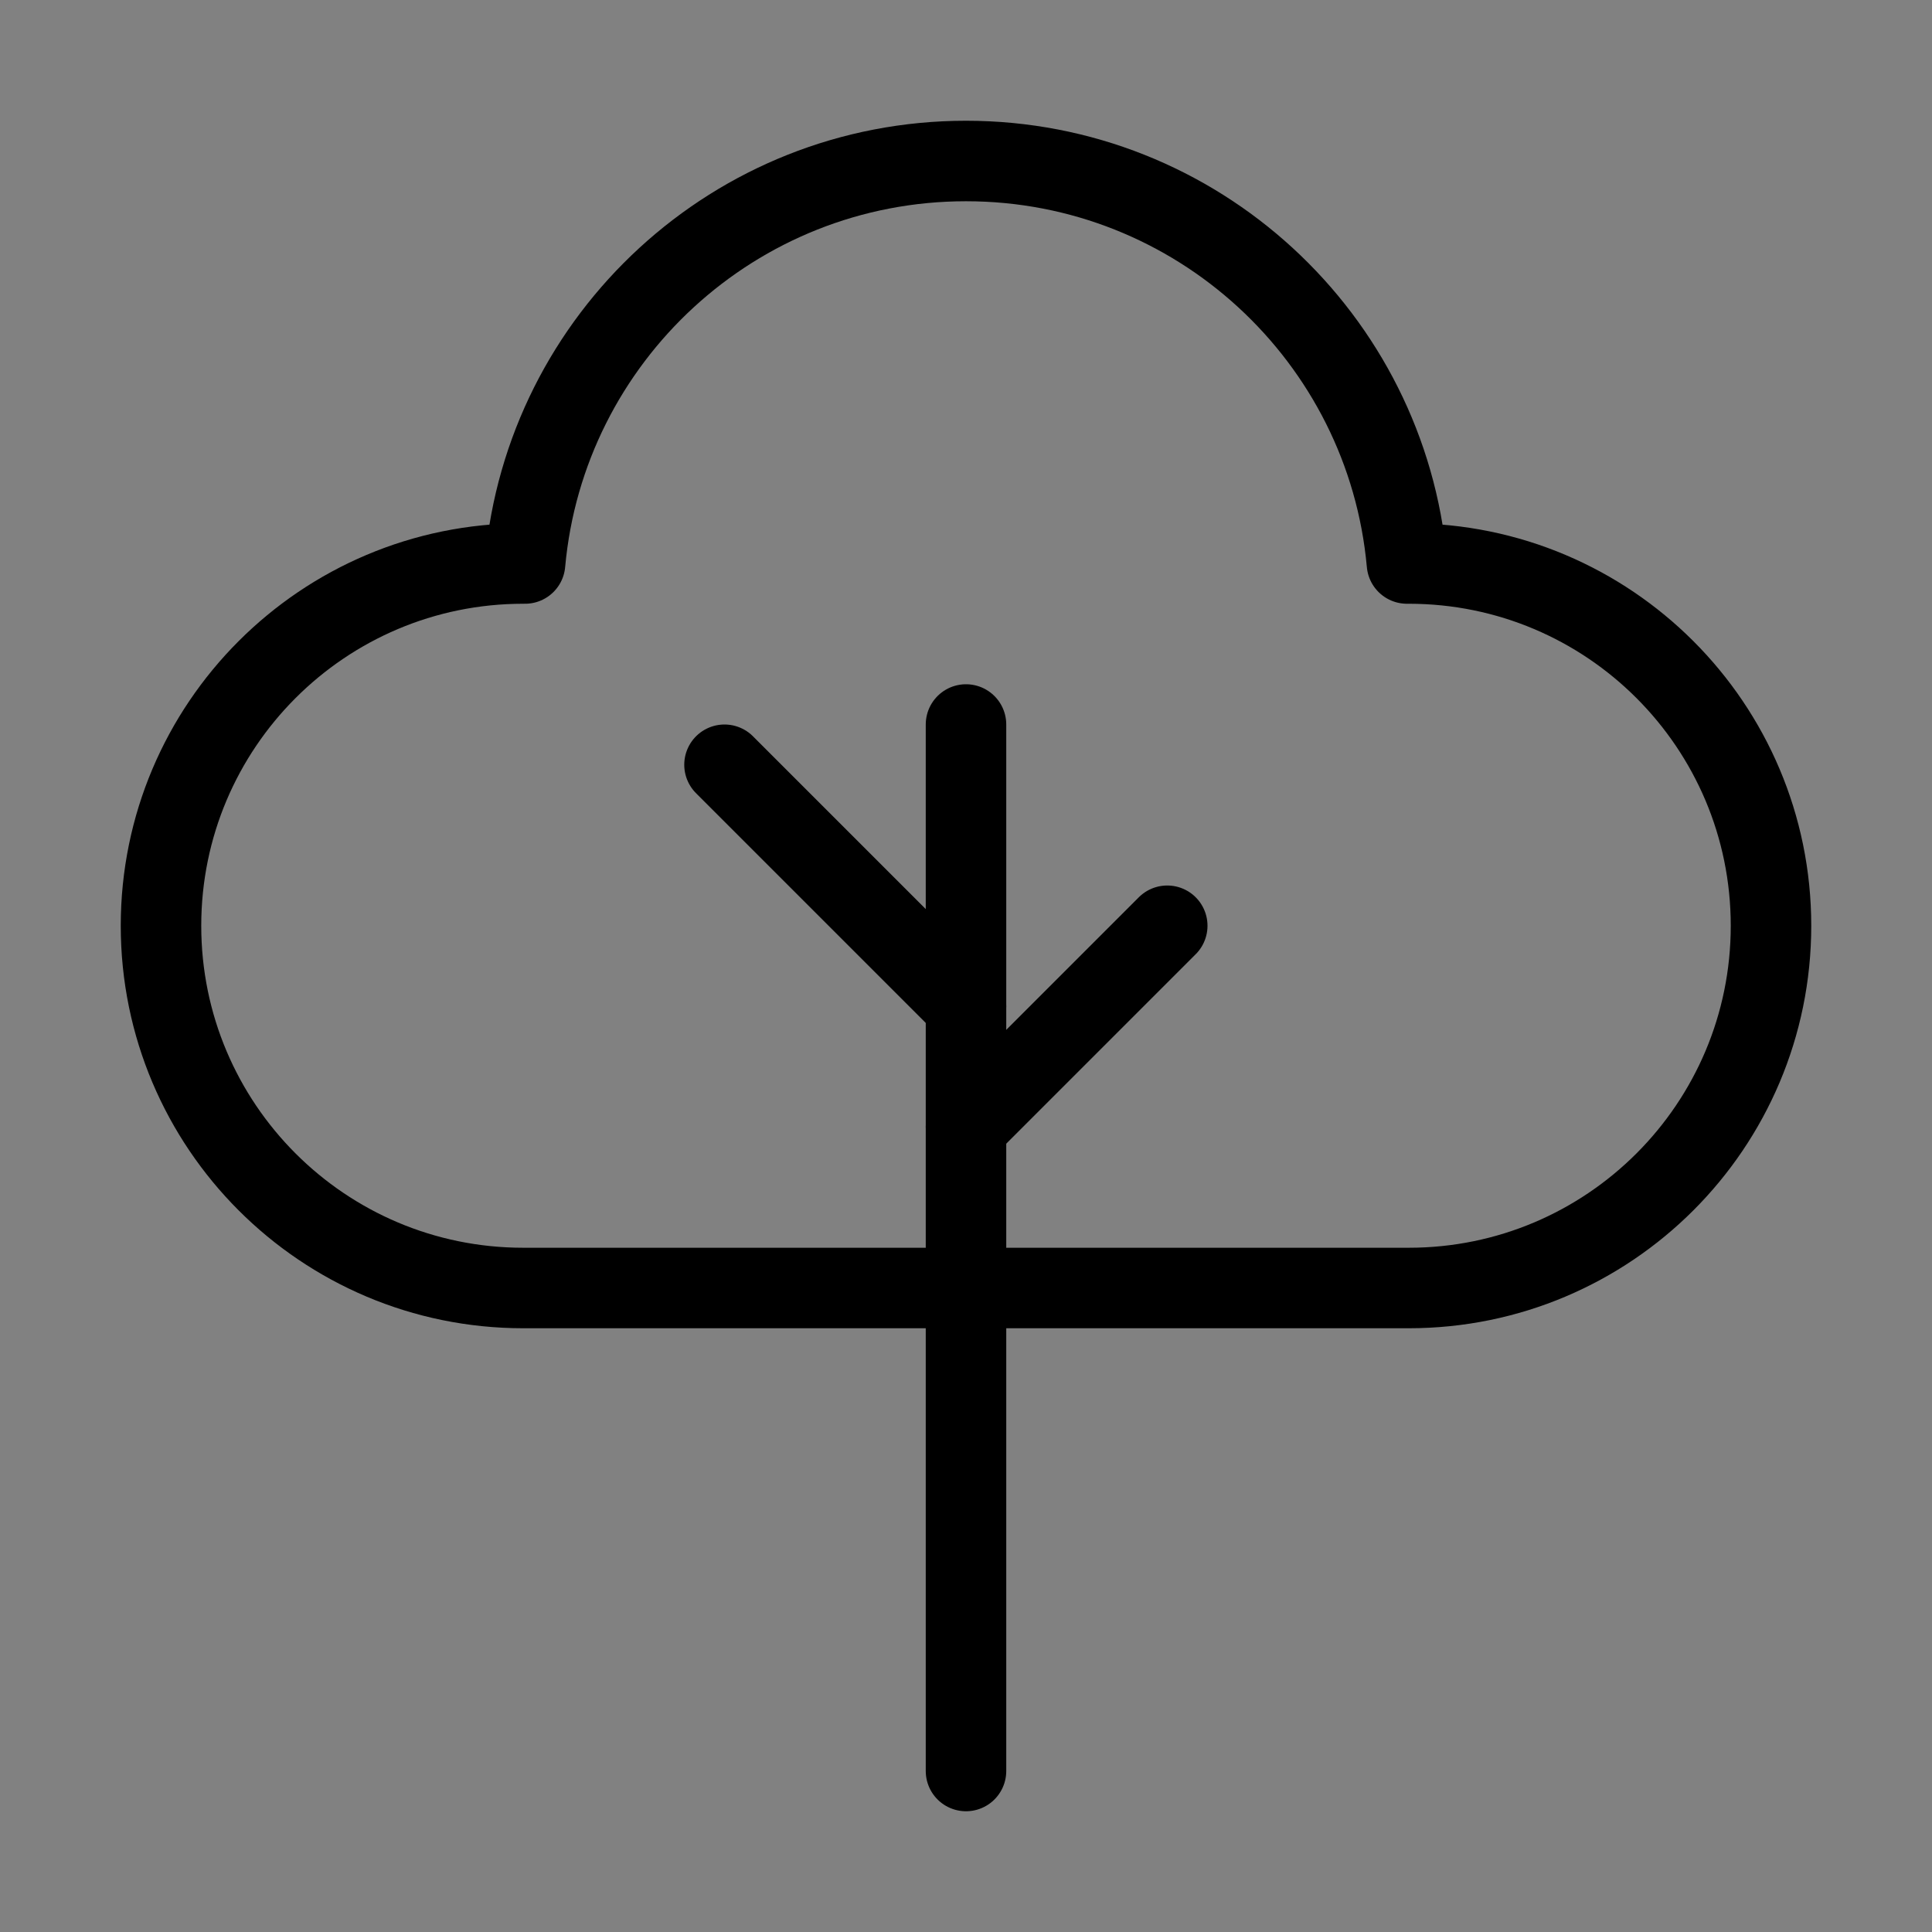
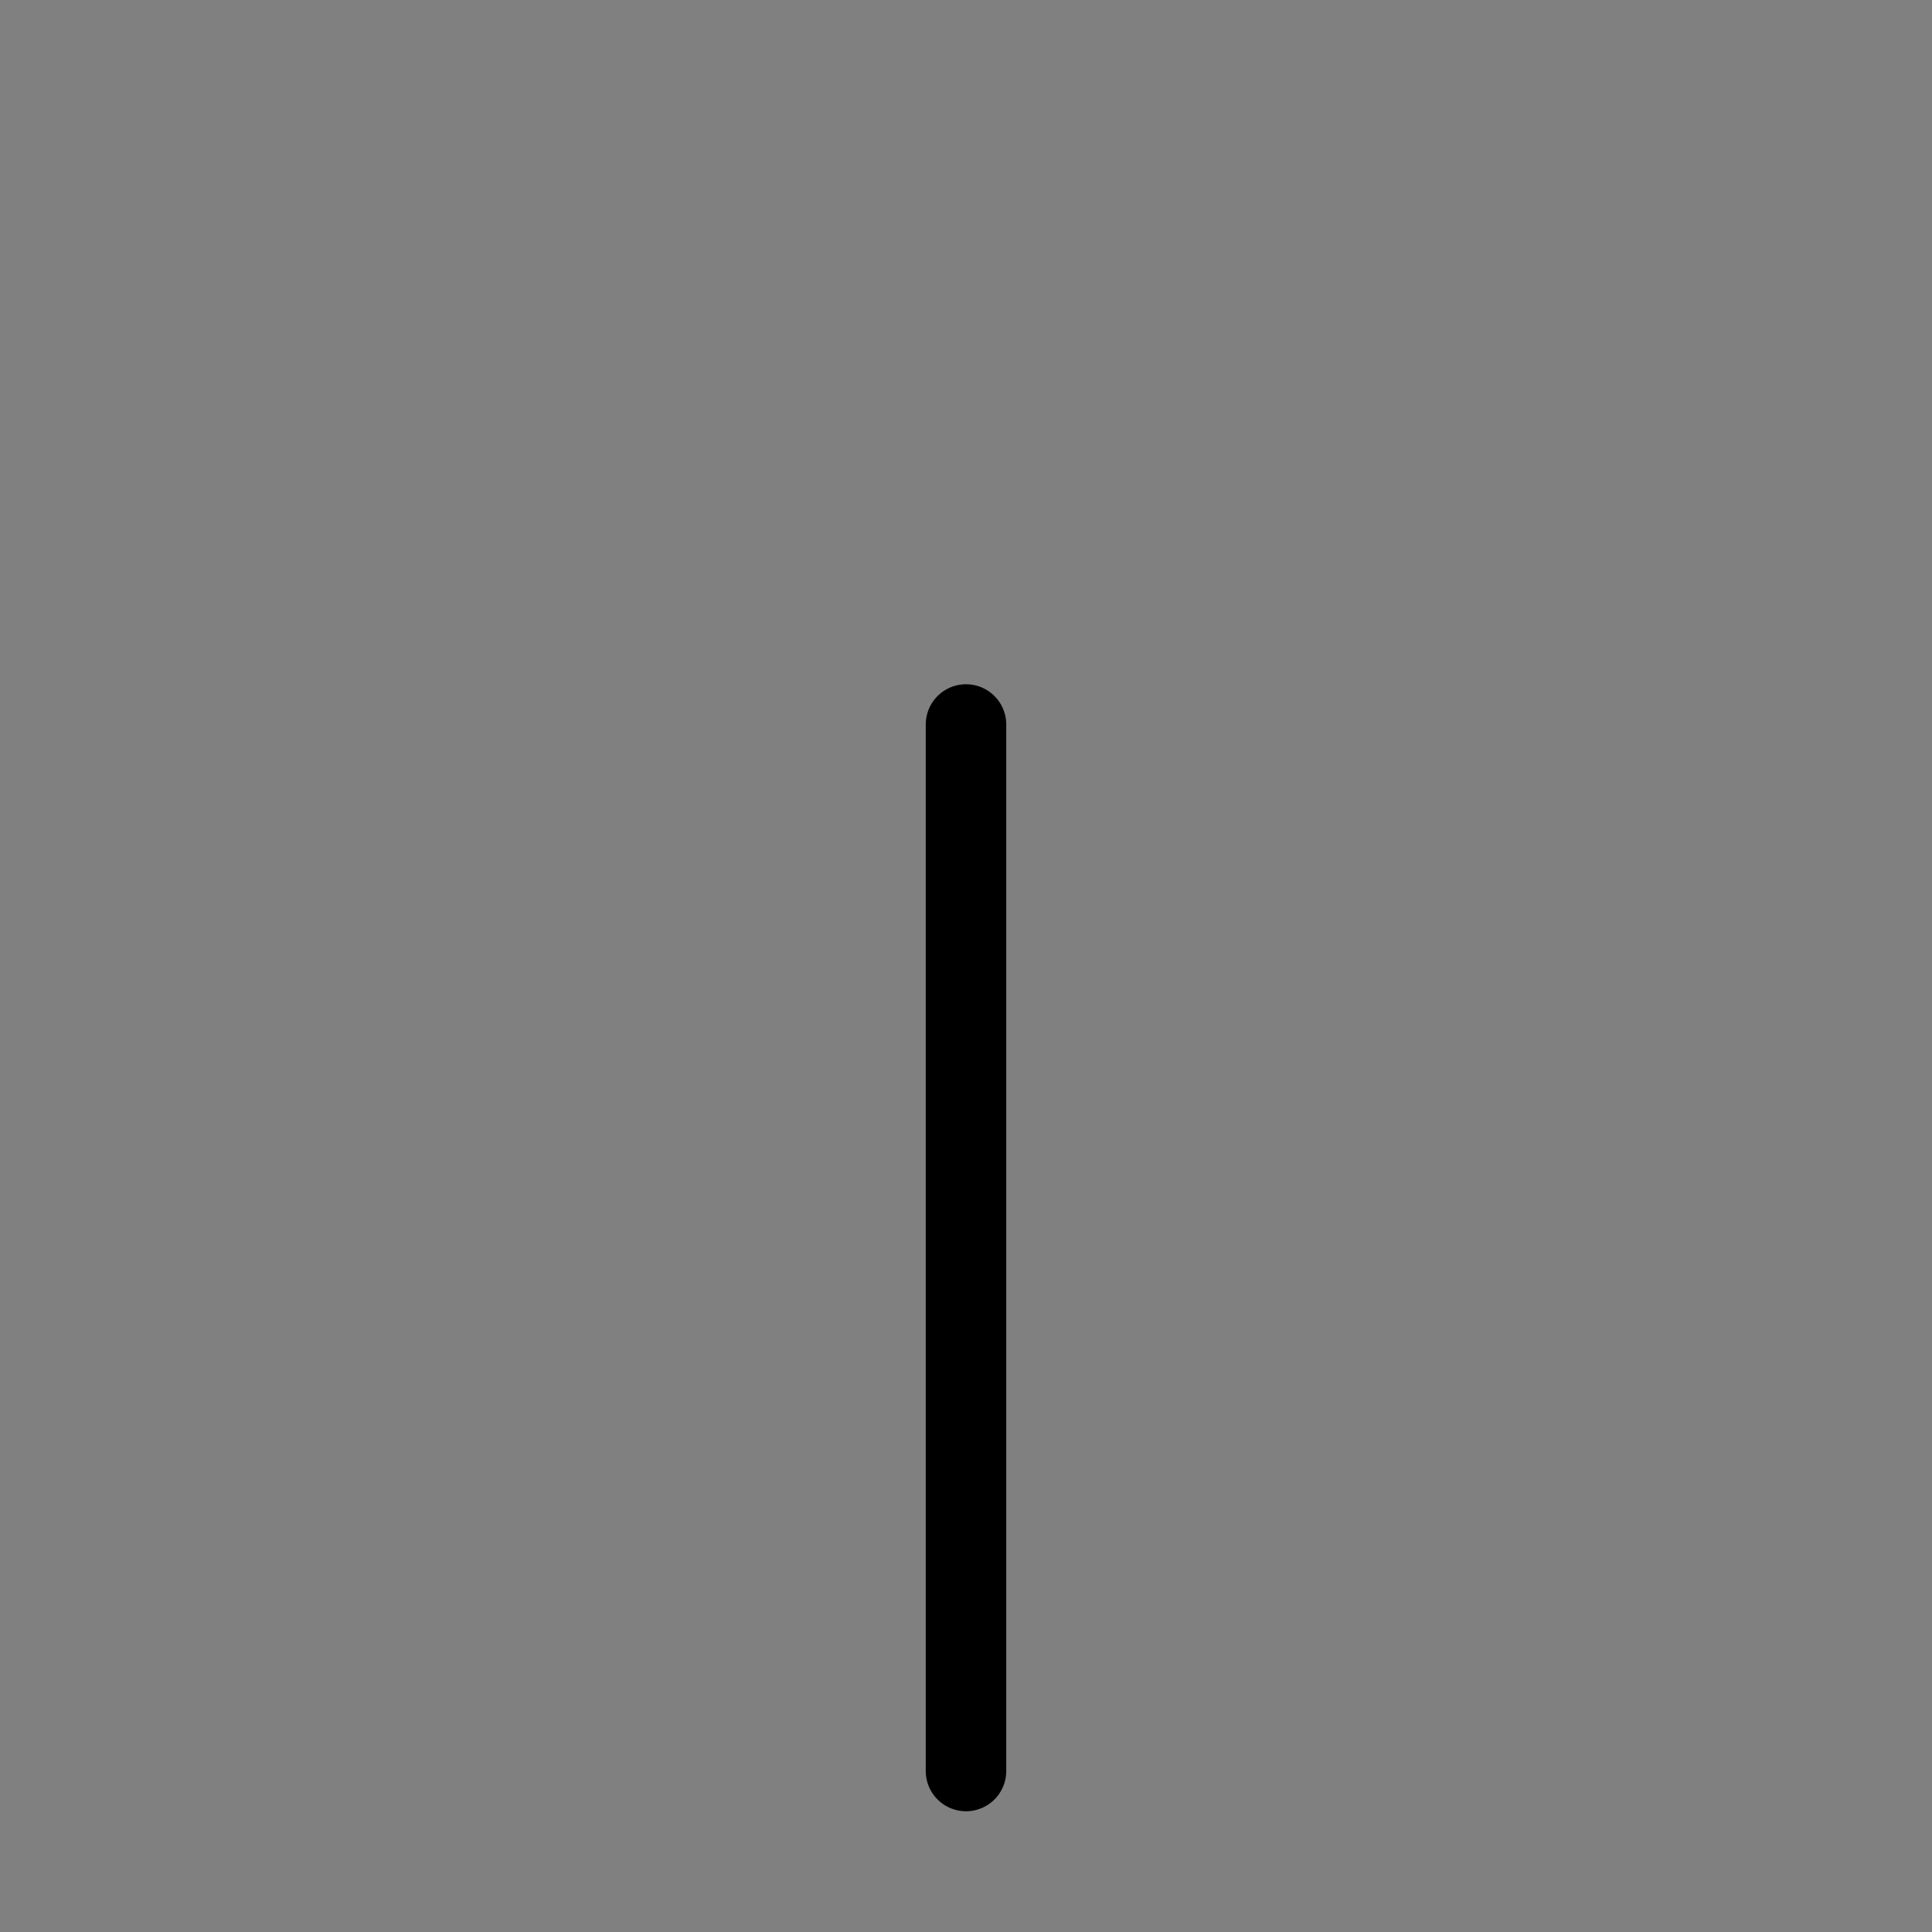
<svg xmlns="http://www.w3.org/2000/svg" viewBox="0 0 48 48" fill="none">
  <rect x="0" y="0" width="48" height="48" fill="#808080" stroke="none" />
-   <rect width="48" height="48" fill="white" fill-opacity="0.01" />
-   <path d="M13.045 14C13.55 8.393 18.262 4 24 4C29.738 4 34.45 8.393 34.955 14H35C39.971 14 44 18.029 44 23C44 27.971 39.971 32 35 32H13C8.029 32 4 27.971 4 23C4 18.029 8.029 14 13 14H13.045Z" stroke="currentColor" stroke-width="2" stroke-linecap="round" stroke-linejoin="round" />
-   <path d="M24 28L29 23" stroke="currentColor" stroke-width="2" stroke-linecap="round" stroke-linejoin="round" />
-   <path d="M24 25L18 19" stroke="currentColor" stroke-width="2" stroke-linecap="round" stroke-linejoin="round" />
  <path d="M24 44V18" stroke="currentColor" stroke-width="2" stroke-linecap="round" stroke-linejoin="round" />
</svg>